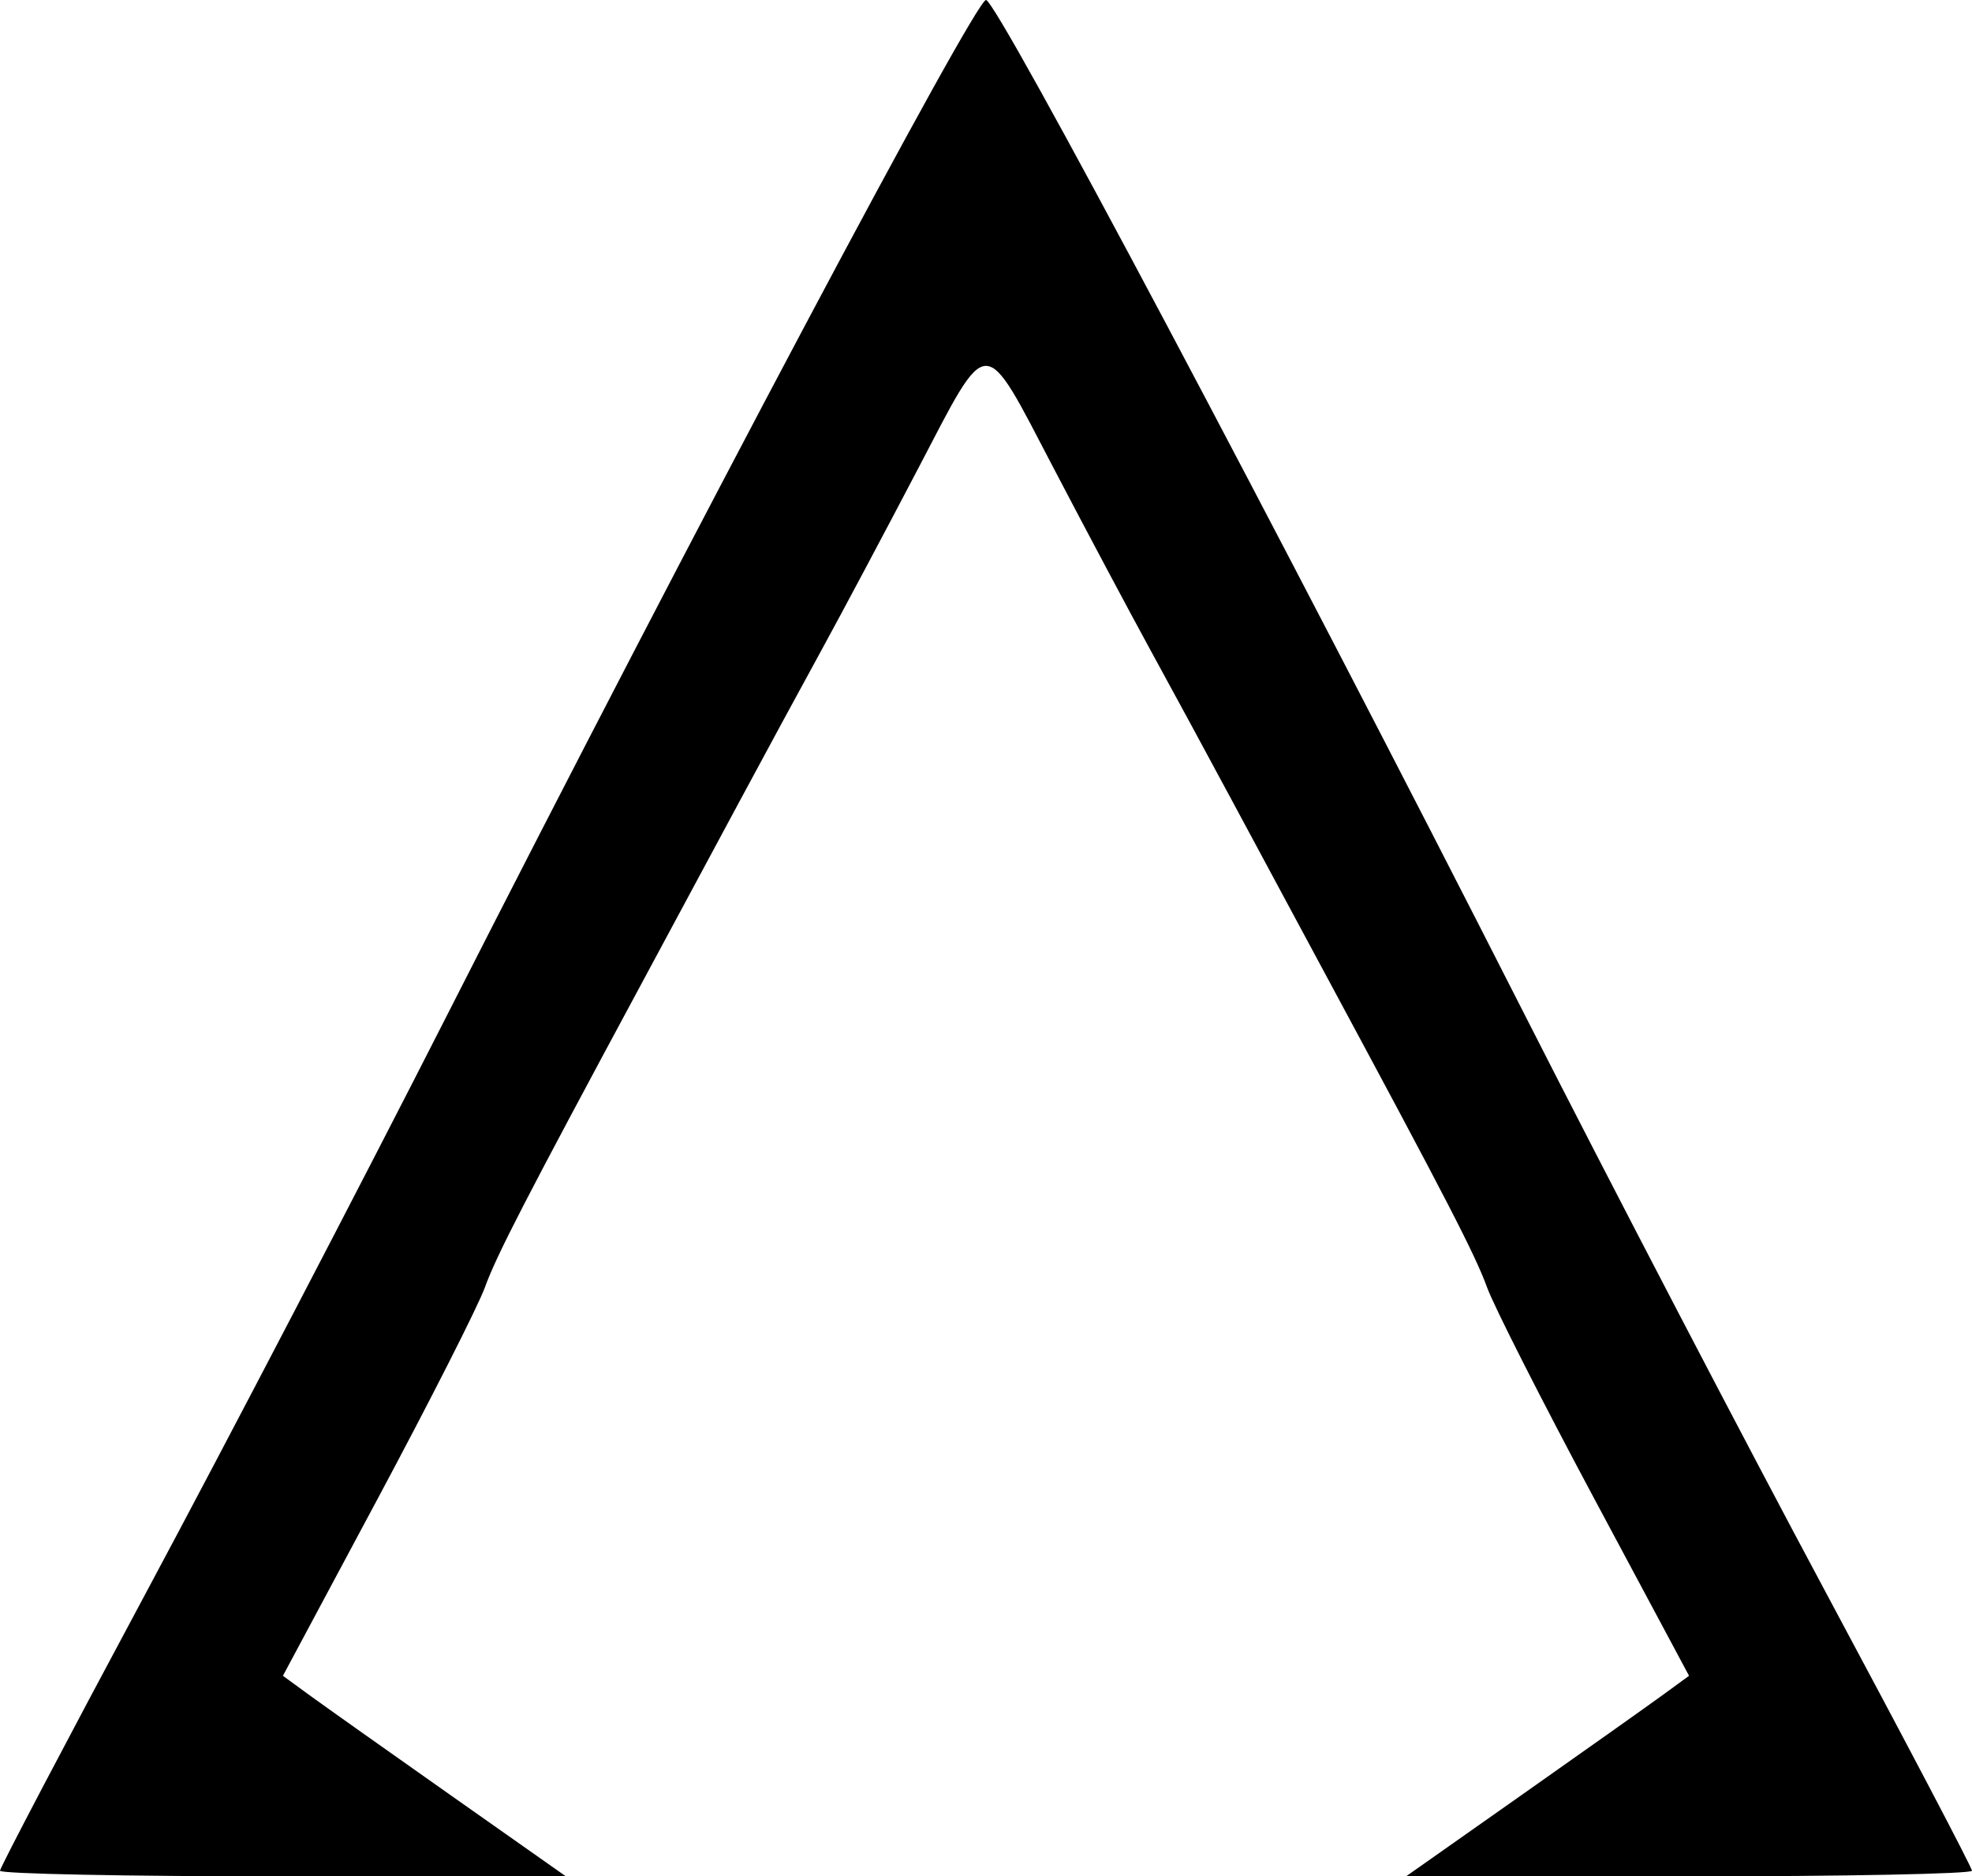
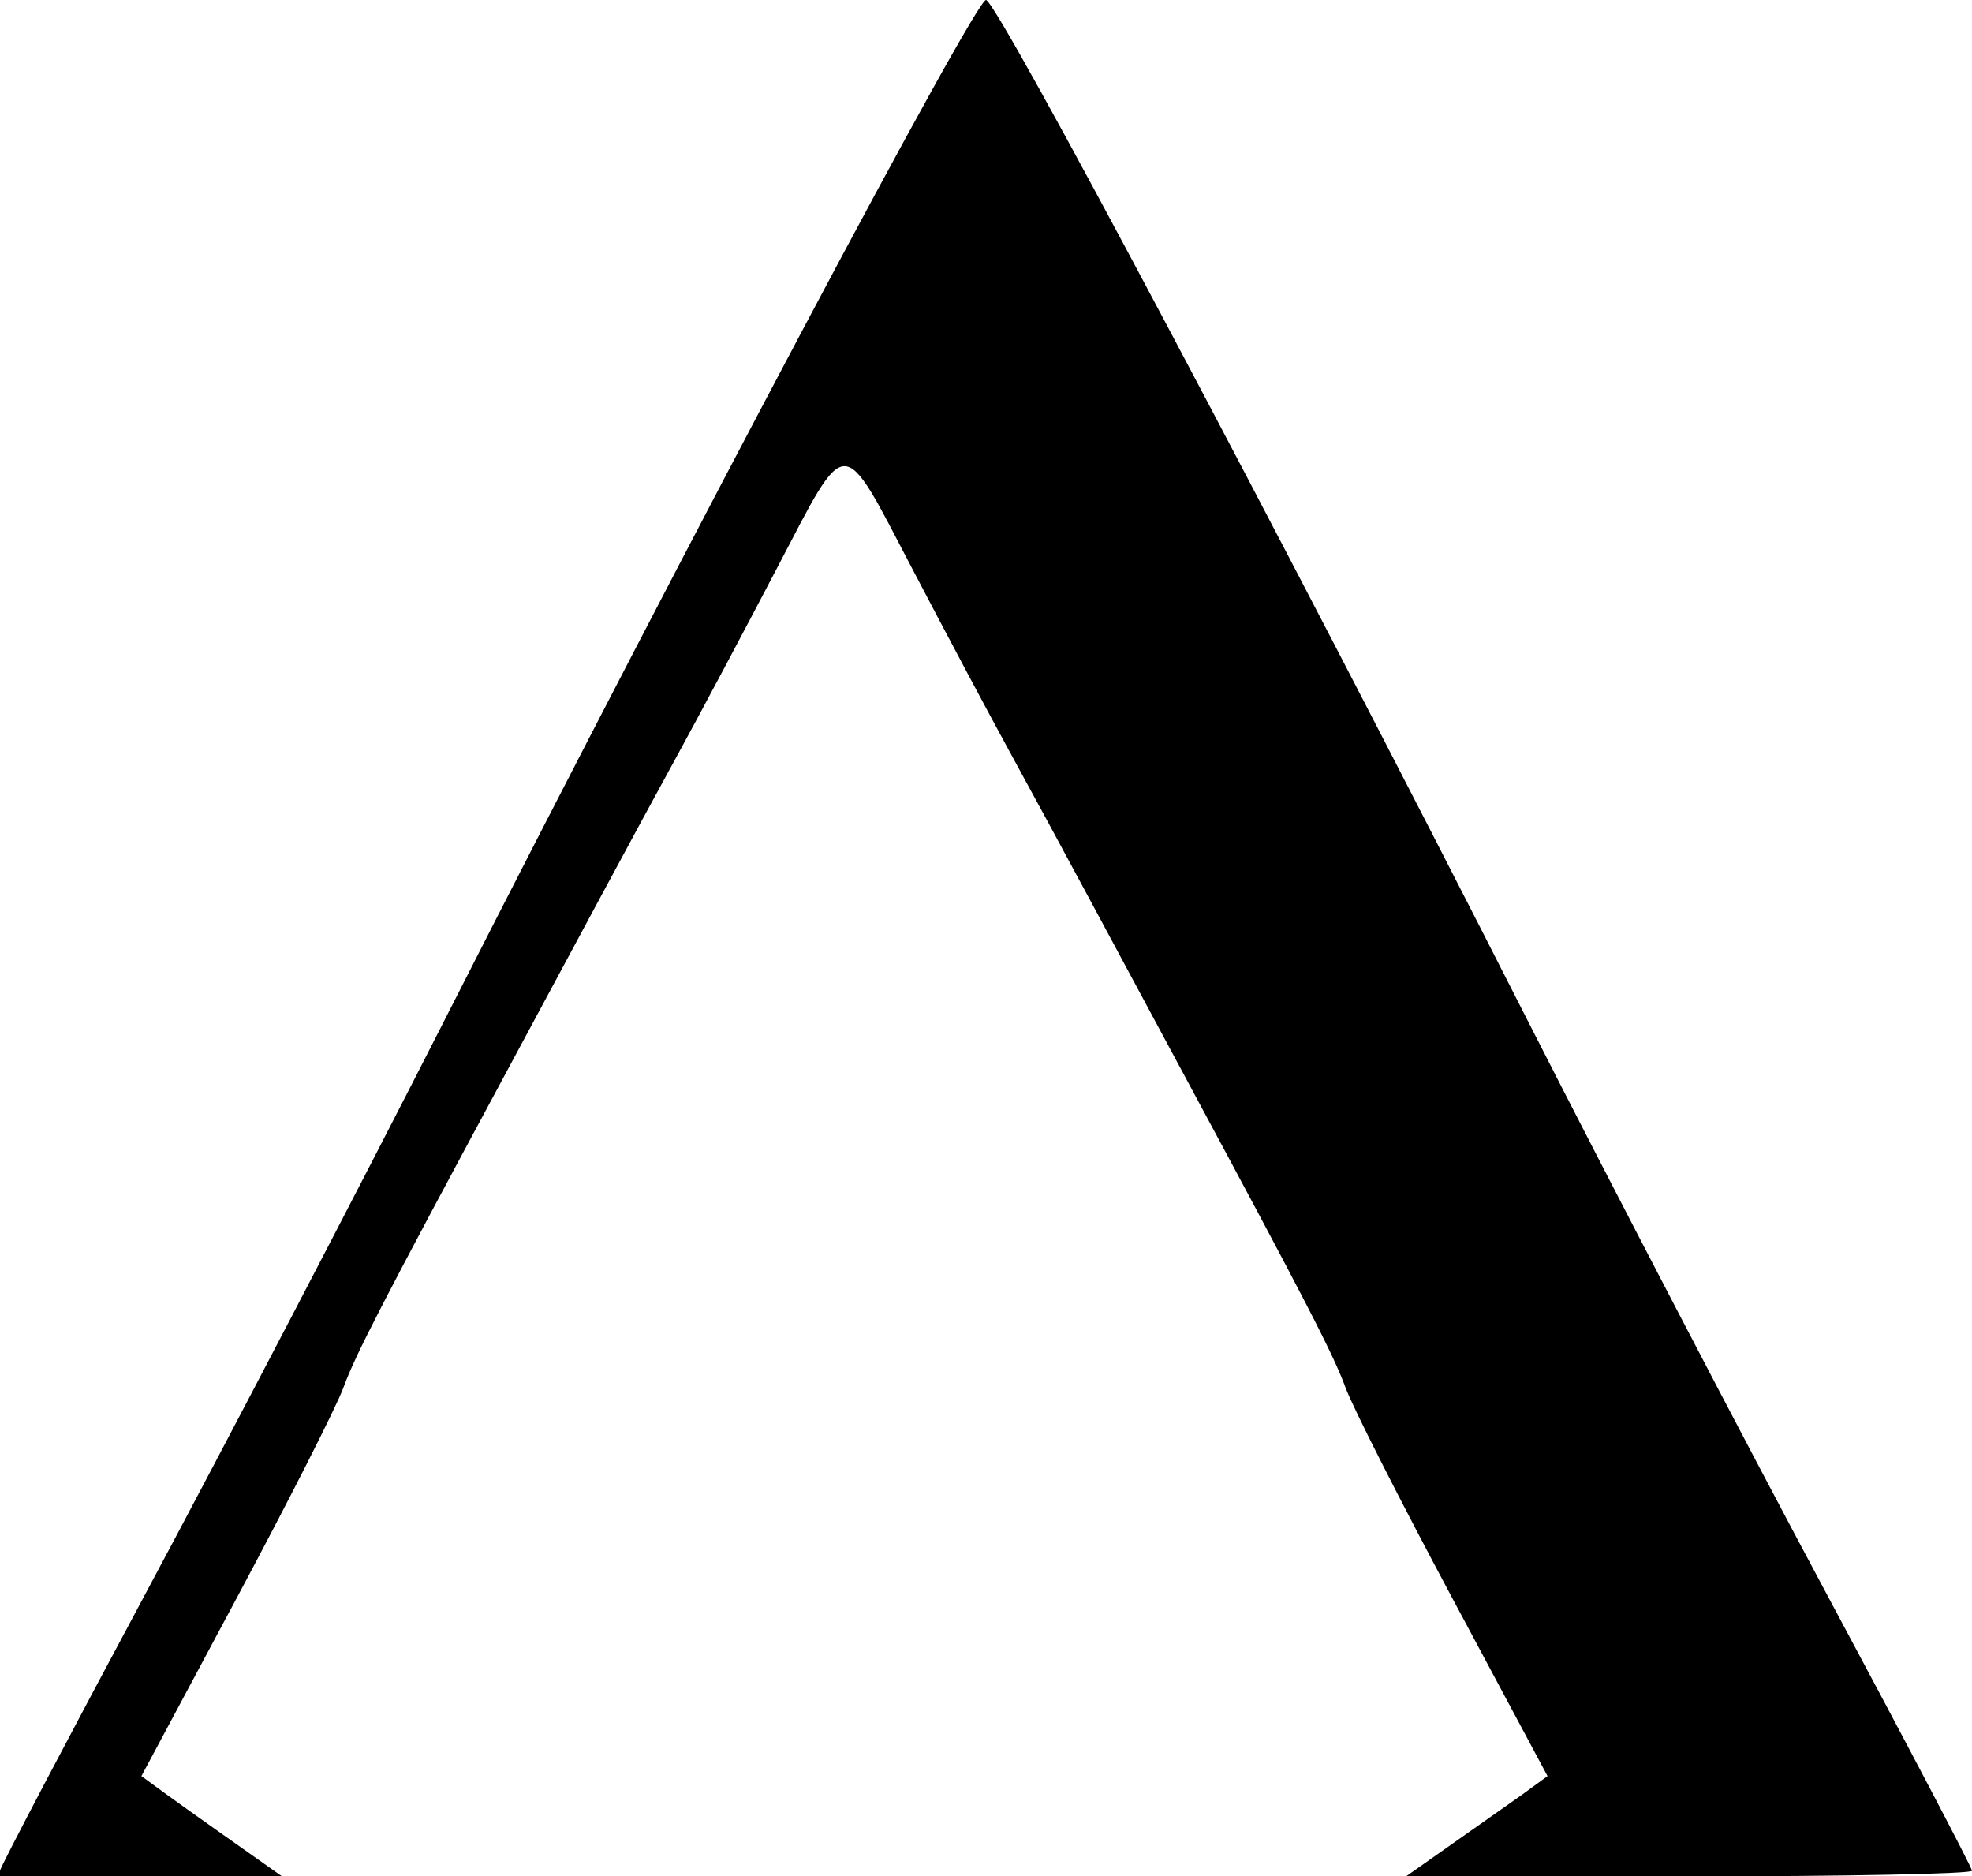
<svg xmlns="http://www.w3.org/2000/svg" version="1.0" width="300" height="285.417" id="s1">
  <g transform="translate(-175.791,-315.531)" id="l1">
-     <path d="m175.791,600.09c0,-0.472 9.972,-19.456 22.159,-42.188 12.188,-22.731 32.88,-62.424 45.983,-88.205 37.27,-73.33 80.191,-154.167 81.857,-154.167 1.666,0 44.588,80.837 81.857,154.167 13.103,25.781 33.796,65.473 45.983,88.205 12.188,22.731 22.159,41.716 22.159,42.188 0,0.472-19.372,0.858-43.05,0.858l-43.05,0 17.529,-12.338c9.641,-6.786 19.329,-13.651 21.528,-15.255l3.999,-2.917-14.416,-26.933c-7.929,-14.813-15.268,-29.277-16.308,-32.141-1.795,-4.942-6.081,-13.248-24.186,-46.875-4.318,-8.021-10.873,-20.208-14.566,-27.083-3.693,-6.875-9.282,-17.188-12.421,-22.917-3.138,-5.729-9.752,-18.151-14.696,-27.604-10.949,-20.932-9.779,-20.932-20.728,0-4.945,9.453-11.558,21.875-14.696,27.604-3.138,5.729-8.728,16.042-12.421,22.917-3.693,6.875-10.248,19.063-14.566,27.083-18.105,33.627-22.391,41.933-24.186,46.875-1.041,2.865-8.38,17.328-16.308,32.141l-14.416,26.933 3.999,2.917c2.2,1.604 11.887,8.469 21.528,15.255l17.529,12.338-43.05,0c-23.677,0-43.05,-0.386-43.05,-0.858z" id="p1" style="fill:#000" />
+     <path d="m175.791,600.09c0,-0.472 9.972,-19.456 22.159,-42.188 12.188,-22.731 32.88,-62.424 45.983,-88.205 37.27,-73.33 80.191,-154.167 81.857,-154.167 1.666,0 44.588,80.837 81.857,154.167 13.103,25.781 33.796,65.473 45.983,88.205 12.188,22.731 22.159,41.716 22.159,42.188 0,0.472-19.372,0.858-43.05,0.858l-43.05,0 17.529,-12.338l3.999,-2.917-14.416,-26.933c-7.929,-14.813-15.268,-29.277-16.308,-32.141-1.795,-4.942-6.081,-13.248-24.186,-46.875-4.318,-8.021-10.873,-20.208-14.566,-27.083-3.693,-6.875-9.282,-17.188-12.421,-22.917-3.138,-5.729-9.752,-18.151-14.696,-27.604-10.949,-20.932-9.779,-20.932-20.728,0-4.945,9.453-11.558,21.875-14.696,27.604-3.138,5.729-8.728,16.042-12.421,22.917-3.693,6.875-10.248,19.063-14.566,27.083-18.105,33.627-22.391,41.933-24.186,46.875-1.041,2.865-8.38,17.328-16.308,32.141l-14.416,26.933 3.999,2.917c2.2,1.604 11.887,8.469 21.528,15.255l17.529,12.338-43.05,0c-23.677,0-43.05,-0.386-43.05,-0.858z" id="p1" style="fill:#000" />
  </g>
</svg>